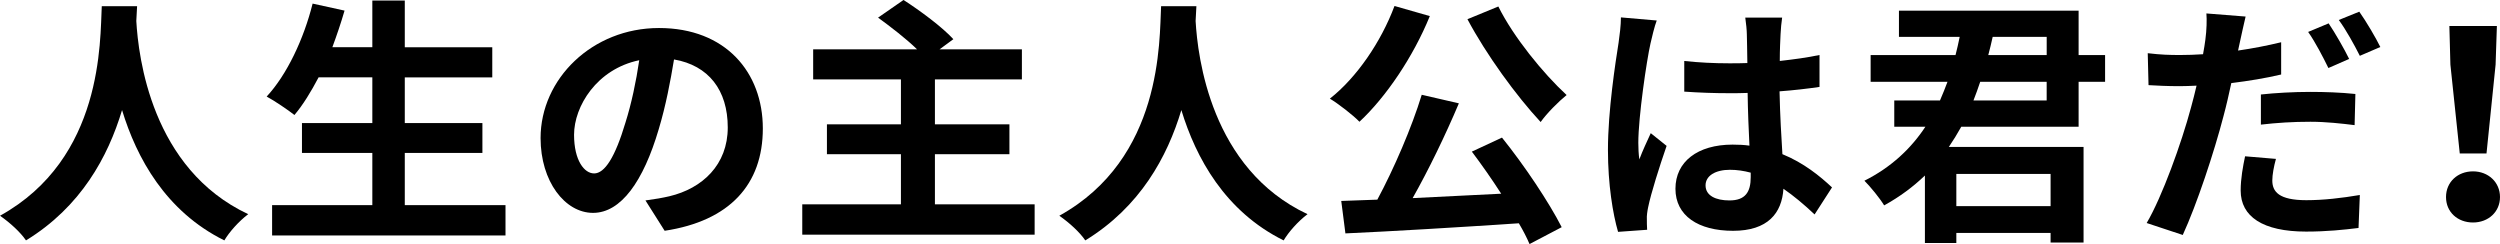
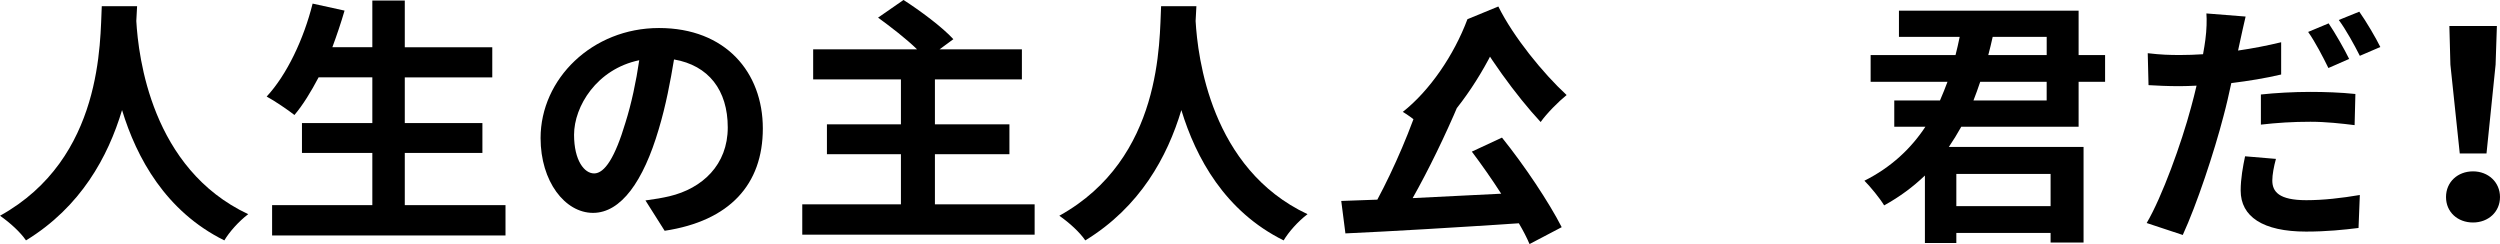
<svg xmlns="http://www.w3.org/2000/svg" id="a" data-name="レイヤー 1" width="924.38" height="90.24" viewBox="0 0 924.38 90.24">
  <path d="M909.5,56.74l-3.46-32.83-.38-14.3h17.57l-.48,14.3-3.36,32.83h-9.89ZM914.4,82.27c-5.66,0-9.98-3.84-9.98-9.41s4.32-9.5,9.98-9.5,9.98,4.03,9.98,9.5-4.32,9.41-9.98,9.41Z" />
  <path d="M868.61,21.79l-7.68,3.36c-1.92-3.94-4.9-9.7-7.49-13.34l7.58-3.17c2.4,3.55,5.86,9.6,7.58,13.15ZM835.97,46.08v-11.14c5.28-.58,12.1-.96,18.24-.96,5.38,0,11.14.19,16.7.77l-.29,11.52c-4.7-.58-10.56-1.25-16.32-1.25-6.62,0-12.38.38-18.34,1.06ZM843.46,15.65v11.9c-5.66,1.34-12.1,2.4-18.43,3.17-.86,4.03-1.82,8.26-2.88,12.19-3.46,13.34-9.89,32.74-15.07,43.97l-13.34-4.42c5.66-9.6,12.86-29.47,16.42-42.82.67-2.59,1.44-5.28,2.02-7.97-2.21.1-4.32.19-6.24.19-4.61,0-8.16-.19-11.52-.38l-.29-11.81c4.9.58,8.06.67,12,.67,2.78,0,5.57-.1,8.45-.29.38-2.02.67-3.94.86-5.38.48-3.55.58-7.39.38-9.7l14.5,1.15c-.67,2.69-1.54,6.91-2.02,9.02l-.77,3.55c5.38-.77,10.75-1.82,15.94-3.07ZM830.11,57.79l11.42.96c-.77,2.78-1.34,5.86-1.34,7.97,0,4.13,2.4,7.3,12.58,7.3,6.34,0,12.96-.77,19.78-1.92l-.48,12.19c-5.38.67-11.81,1.34-19.39,1.34-16.03,0-24.19-5.57-24.19-15.17,0-4.42.86-9.02,1.63-12.67ZM864.77,7.39l7.58-3.07c2.59,3.65,6.14,9.7,7.78,13.06l-7.58,3.26c-2.02-4.03-5.09-9.6-7.78-13.25Z" />
  <path d="M756.77,30.24h-24.58c-.77,2.4-1.63,4.61-2.5,6.91h27.07v-6.91ZM756.77,13.63h-19.97c-.48,2.3-1.06,4.51-1.63,6.72h21.6v-6.72ZM758.21,64.32h-34.85v11.9h34.85v-11.9ZM768.58,46.85h-43.39c-1.44,2.59-2.98,5.09-4.61,7.49h49.82v35.33h-12.19v-3.55h-34.85v3.74h-11.62v-24.96c-4.42,4.22-9.31,7.87-15.07,11.04-1.63-2.69-5.09-6.91-7.3-9.12,9.79-4.9,17.18-11.81,22.56-19.97h-11.52v-9.7h16.9c.96-2.3,1.92-4.51,2.78-6.91h-28.42v-9.89h31.39c.58-2.21,1.06-4.42,1.54-6.72h-22.46V3.94h66.43v16.42h9.79v9.89h-9.79v16.61Z" />
-   <path d="M599.33,6.43l13.25,1.15c-.77,1.92-1.92,6.72-2.3,8.45-1.44,6.34-4.51,27.26-4.51,36.77,0,1.92.1,4.22.38,6.14,1.25-3.36,2.78-6.53,4.22-9.7l5.86,4.7c-2.69,7.78-5.76,17.47-6.82,22.66-.29,1.34-.58,3.36-.48,4.42,0,.96,0,2.59.1,3.94l-10.75.77c-1.92-6.62-3.74-17.47-3.74-30.34,0-14.4,2.78-32.35,3.94-39.65.38-2.69.86-6.34.86-9.31ZM647.33,65.47v-1.63c-2.5-.67-5.09-1.06-7.68-1.06-5.38,0-9.02,2.21-9.02,5.76,0,3.84,3.84,5.57,8.83,5.57,5.86,0,7.87-3.07,7.87-8.64ZM677.38,69.31l-6.43,9.98c-3.94-3.74-7.78-6.91-11.52-9.5-.58,9.02-5.76,15.55-18.62,15.55s-21.31-5.57-21.31-15.55,8.16-16.32,21.12-16.32c2.21,0,4.32.1,6.24.38-.29-5.86-.58-12.77-.67-19.49-2.3.1-4.61.1-6.82.1-5.57,0-10.94-.19-16.61-.58v-11.33c5.47.58,10.94.86,16.61.86,2.21,0,4.51,0,6.72-.1-.1-4.7-.1-8.54-.19-10.56,0-1.44-.29-4.32-.58-6.24h13.63c-.29,1.82-.48,4.13-.58,6.14-.1,2.11-.29,5.66-.29,9.89,5.18-.58,10.18-1.25,14.69-2.21v11.81c-4.61.67-9.6,1.25-14.78,1.63.19,9.22.67,16.8,1.06,23.23,7.97,3.26,13.92,8.16,18.34,12.29Z" />
-   <path d="M542.59,7.1l11.42-4.7c5.57,11.23,16.51,24.67,25.25,32.74-2.98,2.4-7.39,6.82-9.6,9.98-9.02-9.7-20.06-24.86-27.07-38.02ZM515.62,2.21l13.06,3.74c-6.14,15.07-16.22,29.95-26.02,39.07-2.3-2.4-7.87-6.72-10.94-8.54,9.89-7.78,18.91-20.93,23.9-34.27ZM544.22,56.06l11.14-5.18c8.35,10.37,17.38,23.9,22.08,33.12l-11.9,6.24c-.96-2.3-2.3-4.9-3.94-7.68-23.04,1.54-47.23,2.98-64.13,3.74l-1.54-12,13.34-.48c6.14-11.42,12.77-26.78,16.42-38.78l13.73,3.17c-4.99,11.81-11.23,24.67-17.09,35.04,10.37-.48,21.6-1.06,32.74-1.63-3.46-5.38-7.3-10.85-10.85-15.55Z" />
+   <path d="M542.59,7.1l11.42-4.7c5.57,11.23,16.51,24.67,25.25,32.74-2.98,2.4-7.39,6.82-9.6,9.98-9.02-9.7-20.06-24.86-27.07-38.02Zl13.06,3.74c-6.14,15.07-16.22,29.95-26.02,39.07-2.3-2.4-7.87-6.72-10.94-8.54,9.89-7.78,18.91-20.93,23.9-34.27ZM544.22,56.06l11.14-5.18c8.35,10.37,17.38,23.9,22.08,33.12l-11.9,6.24c-.96-2.3-2.3-4.9-3.94-7.68-23.04,1.54-47.23,2.98-64.13,3.74l-1.54-12,13.34-.48c6.14-11.42,12.77-26.78,16.42-38.78l13.73,3.17c-4.99,11.81-11.23,24.67-17.09,35.04,10.37-.48,21.6-1.06,32.74-1.63-3.46-5.38-7.3-10.85-10.85-15.55Z" />
  <path d="M429.31,2.3h13.06c-.1,1.54-.19,3.46-.29,5.47.77,13.25,5.57,54.62,41.38,71.42-3.55,2.69-7.01,6.62-8.83,9.7-21.7-10.75-32.45-30.53-37.82-48.19-5.18,17.28-15.26,35.81-35.52,48.19-2.02-2.98-5.76-6.43-9.6-9.12,38.3-21.22,36.96-64.8,37.63-77.47Z" />
  <path d="M345.7,75.55h36.86v11.23h-85.92v-11.23h36.48v-18.53h-27.36v-11.04h27.36v-16.61h-32.45v-11.14h38.4c-4.03-3.94-9.79-8.35-14.4-11.71l9.41-6.53c6.14,3.94,14.4,10.08,18.43,14.5l-5.09,3.74h30.43v11.14h-32.16v16.61h27.55v11.04h-27.55v18.53Z" />
  <path d="M219.65,64.13c3.94,0,7.78-5.95,11.62-18.82,2.21-7.01,3.94-15.17,5.09-23.04-15.74,3.26-24.1,17.09-24.1,27.55,0,9.6,3.84,14.3,7.39,14.3ZM245.76,85.34l-7.1-11.23c3.65-.48,6.34-.96,8.83-1.54,12.19-2.88,21.6-11.62,21.6-25.44s-7.1-22.94-19.87-25.15c-1.34,8.06-2.98,16.9-5.66,25.82-5.66,19.2-13.92,30.91-24.29,30.91s-19.39-11.62-19.39-27.65c0-21.89,19.1-40.7,43.78-40.7s38.4,16.42,38.4,37.15-12.29,34.18-36.29,37.82Z" />
  <path d="M149.66,75.84h37.25v11.23h-86.3v-11.23h37.06v-19.3h-26.02v-11.04h26.02v-16.9h-19.87c-2.78,5.28-5.76,10.18-8.93,13.92-2.3-1.82-7.39-5.28-10.27-6.82,7.49-8.06,13.73-21.31,16.99-34.37l11.81,2.59c-1.34,4.61-2.88,9.12-4.51,13.54h14.78V.19h12v17.28h32.35v11.14h-32.35v16.9h28.7v11.04h-28.7v19.3Z" />
  <path d="M37.63,2.3h13.06c-.1,1.54-.19,3.46-.29,5.47.77,13.25,5.57,54.62,41.38,71.42-3.55,2.69-7.01,6.62-8.83,9.7-21.7-10.75-32.45-30.53-37.82-48.19-5.18,17.28-15.26,35.81-35.52,48.19-2.02-2.98-5.76-6.43-9.6-9.12C38.3,58.56,36.96,14.98,37.63,2.3Z" />
</svg>